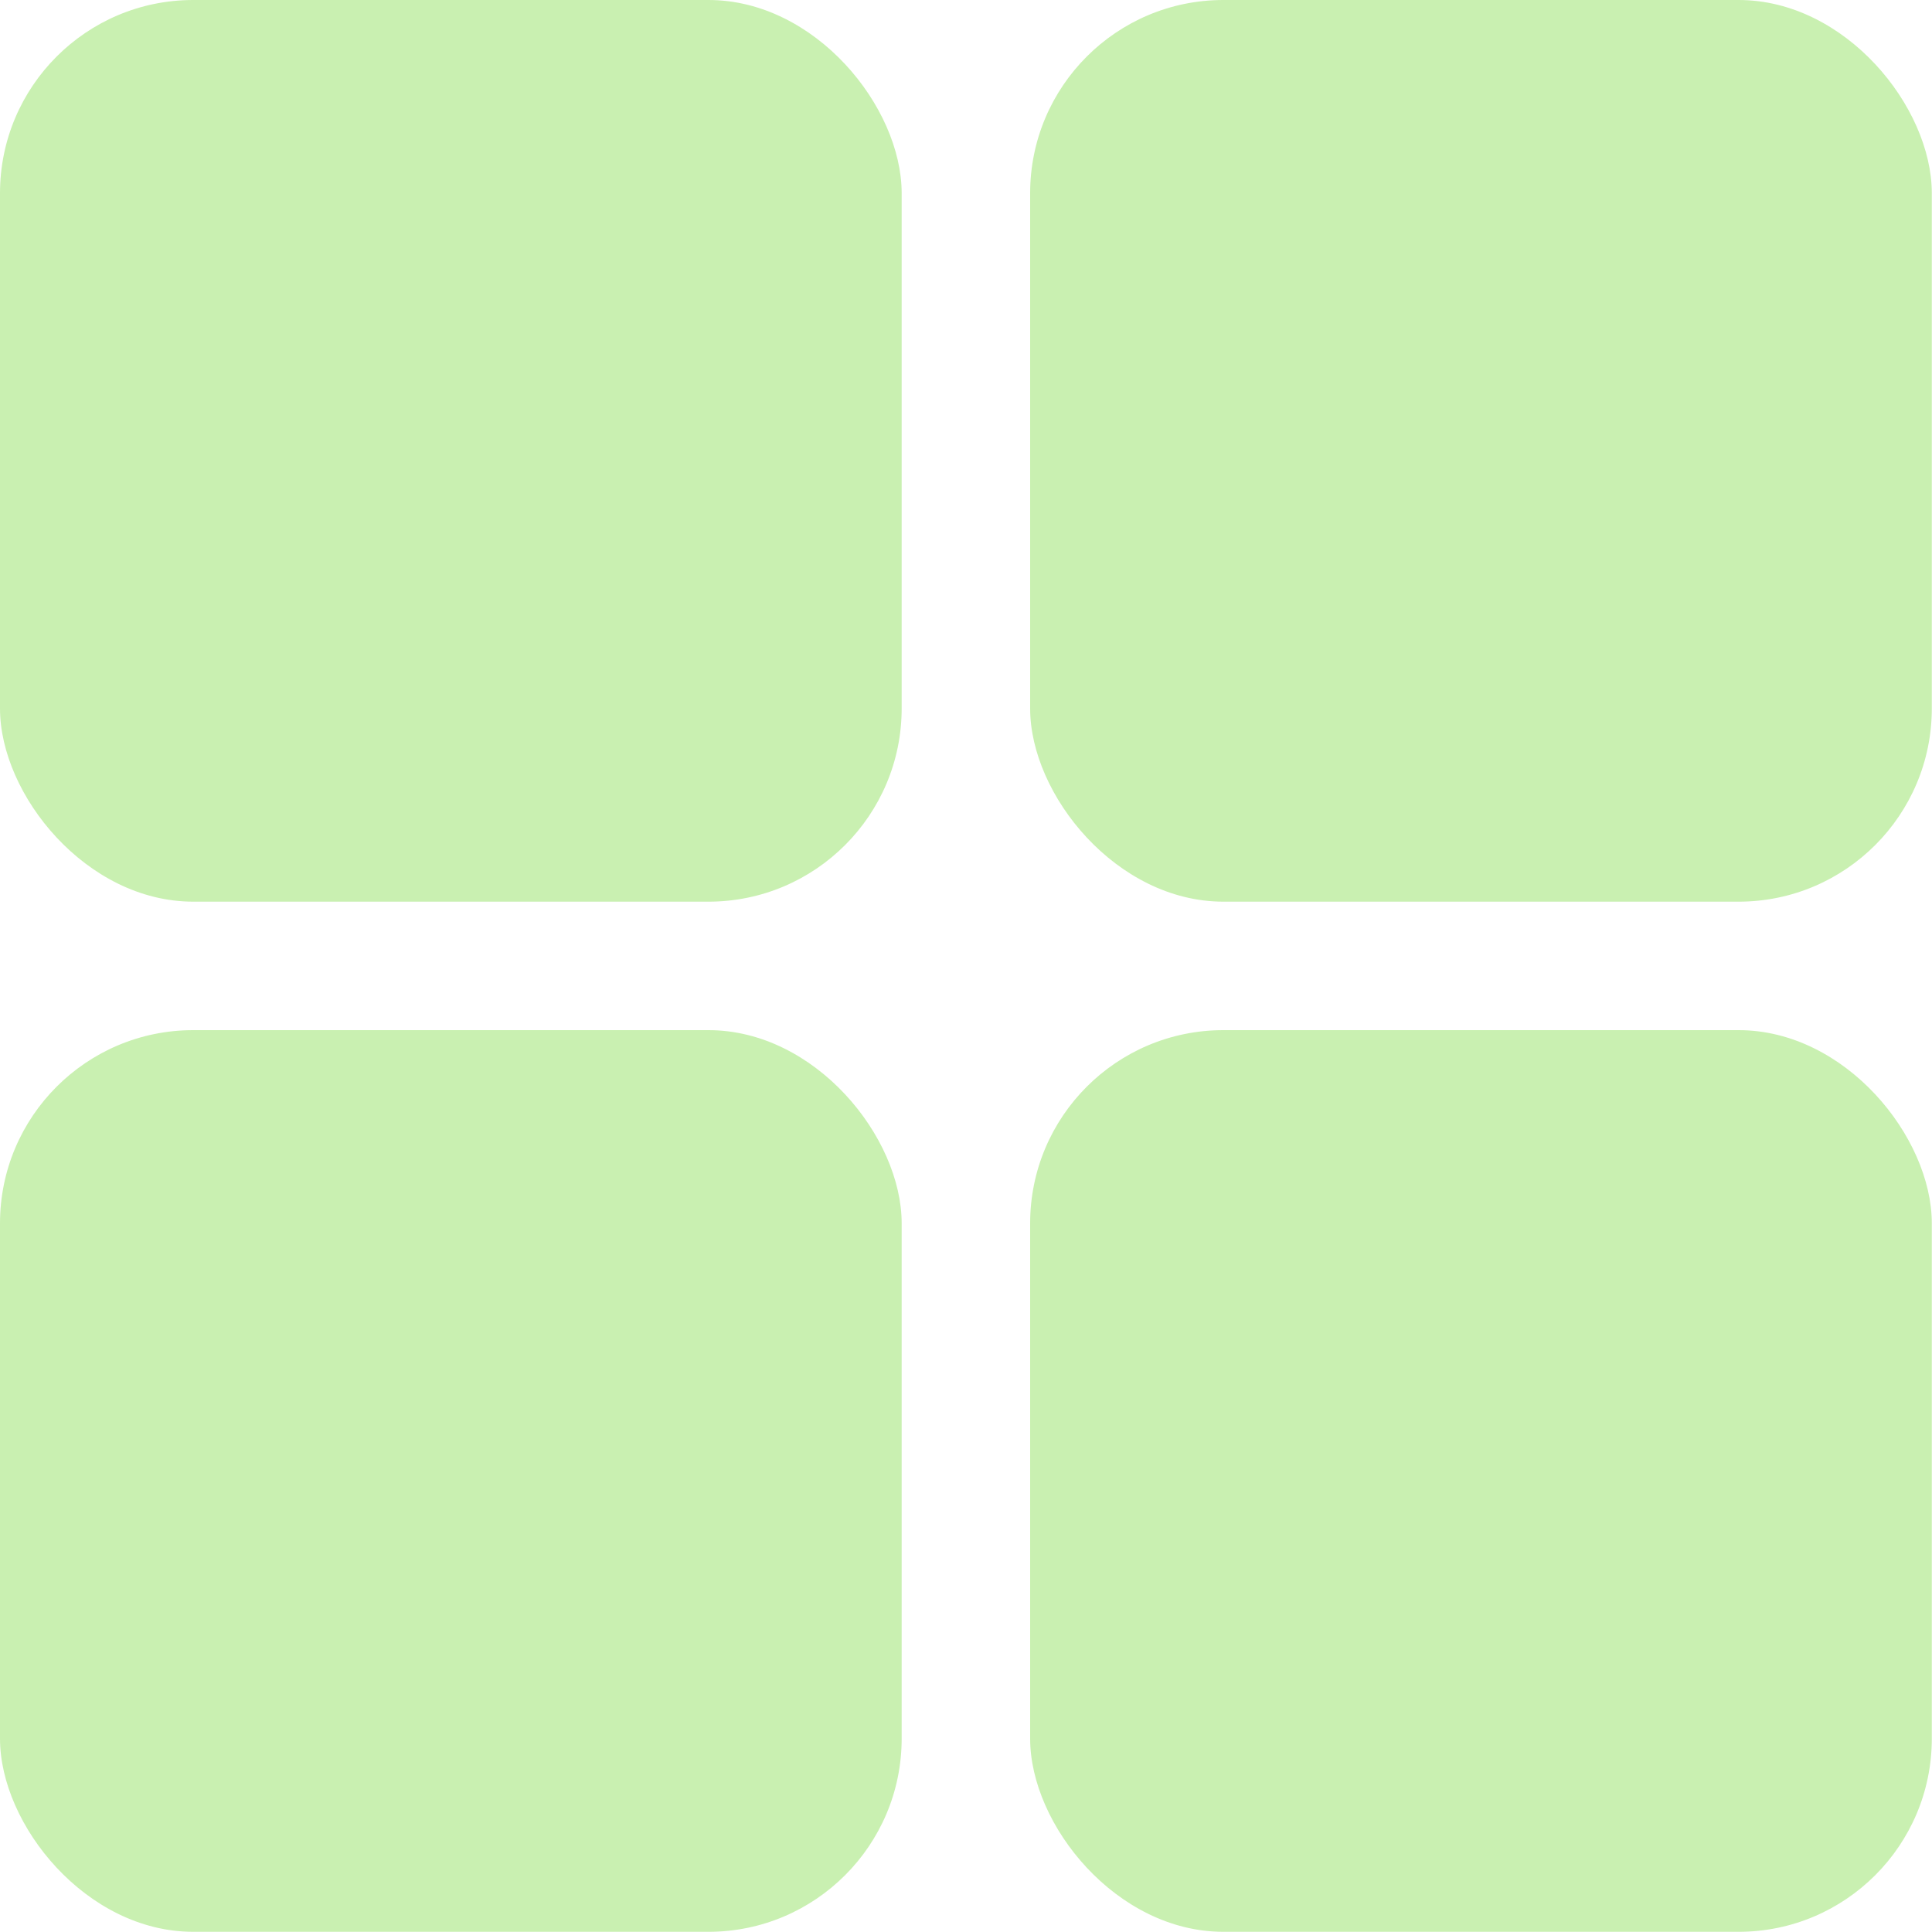
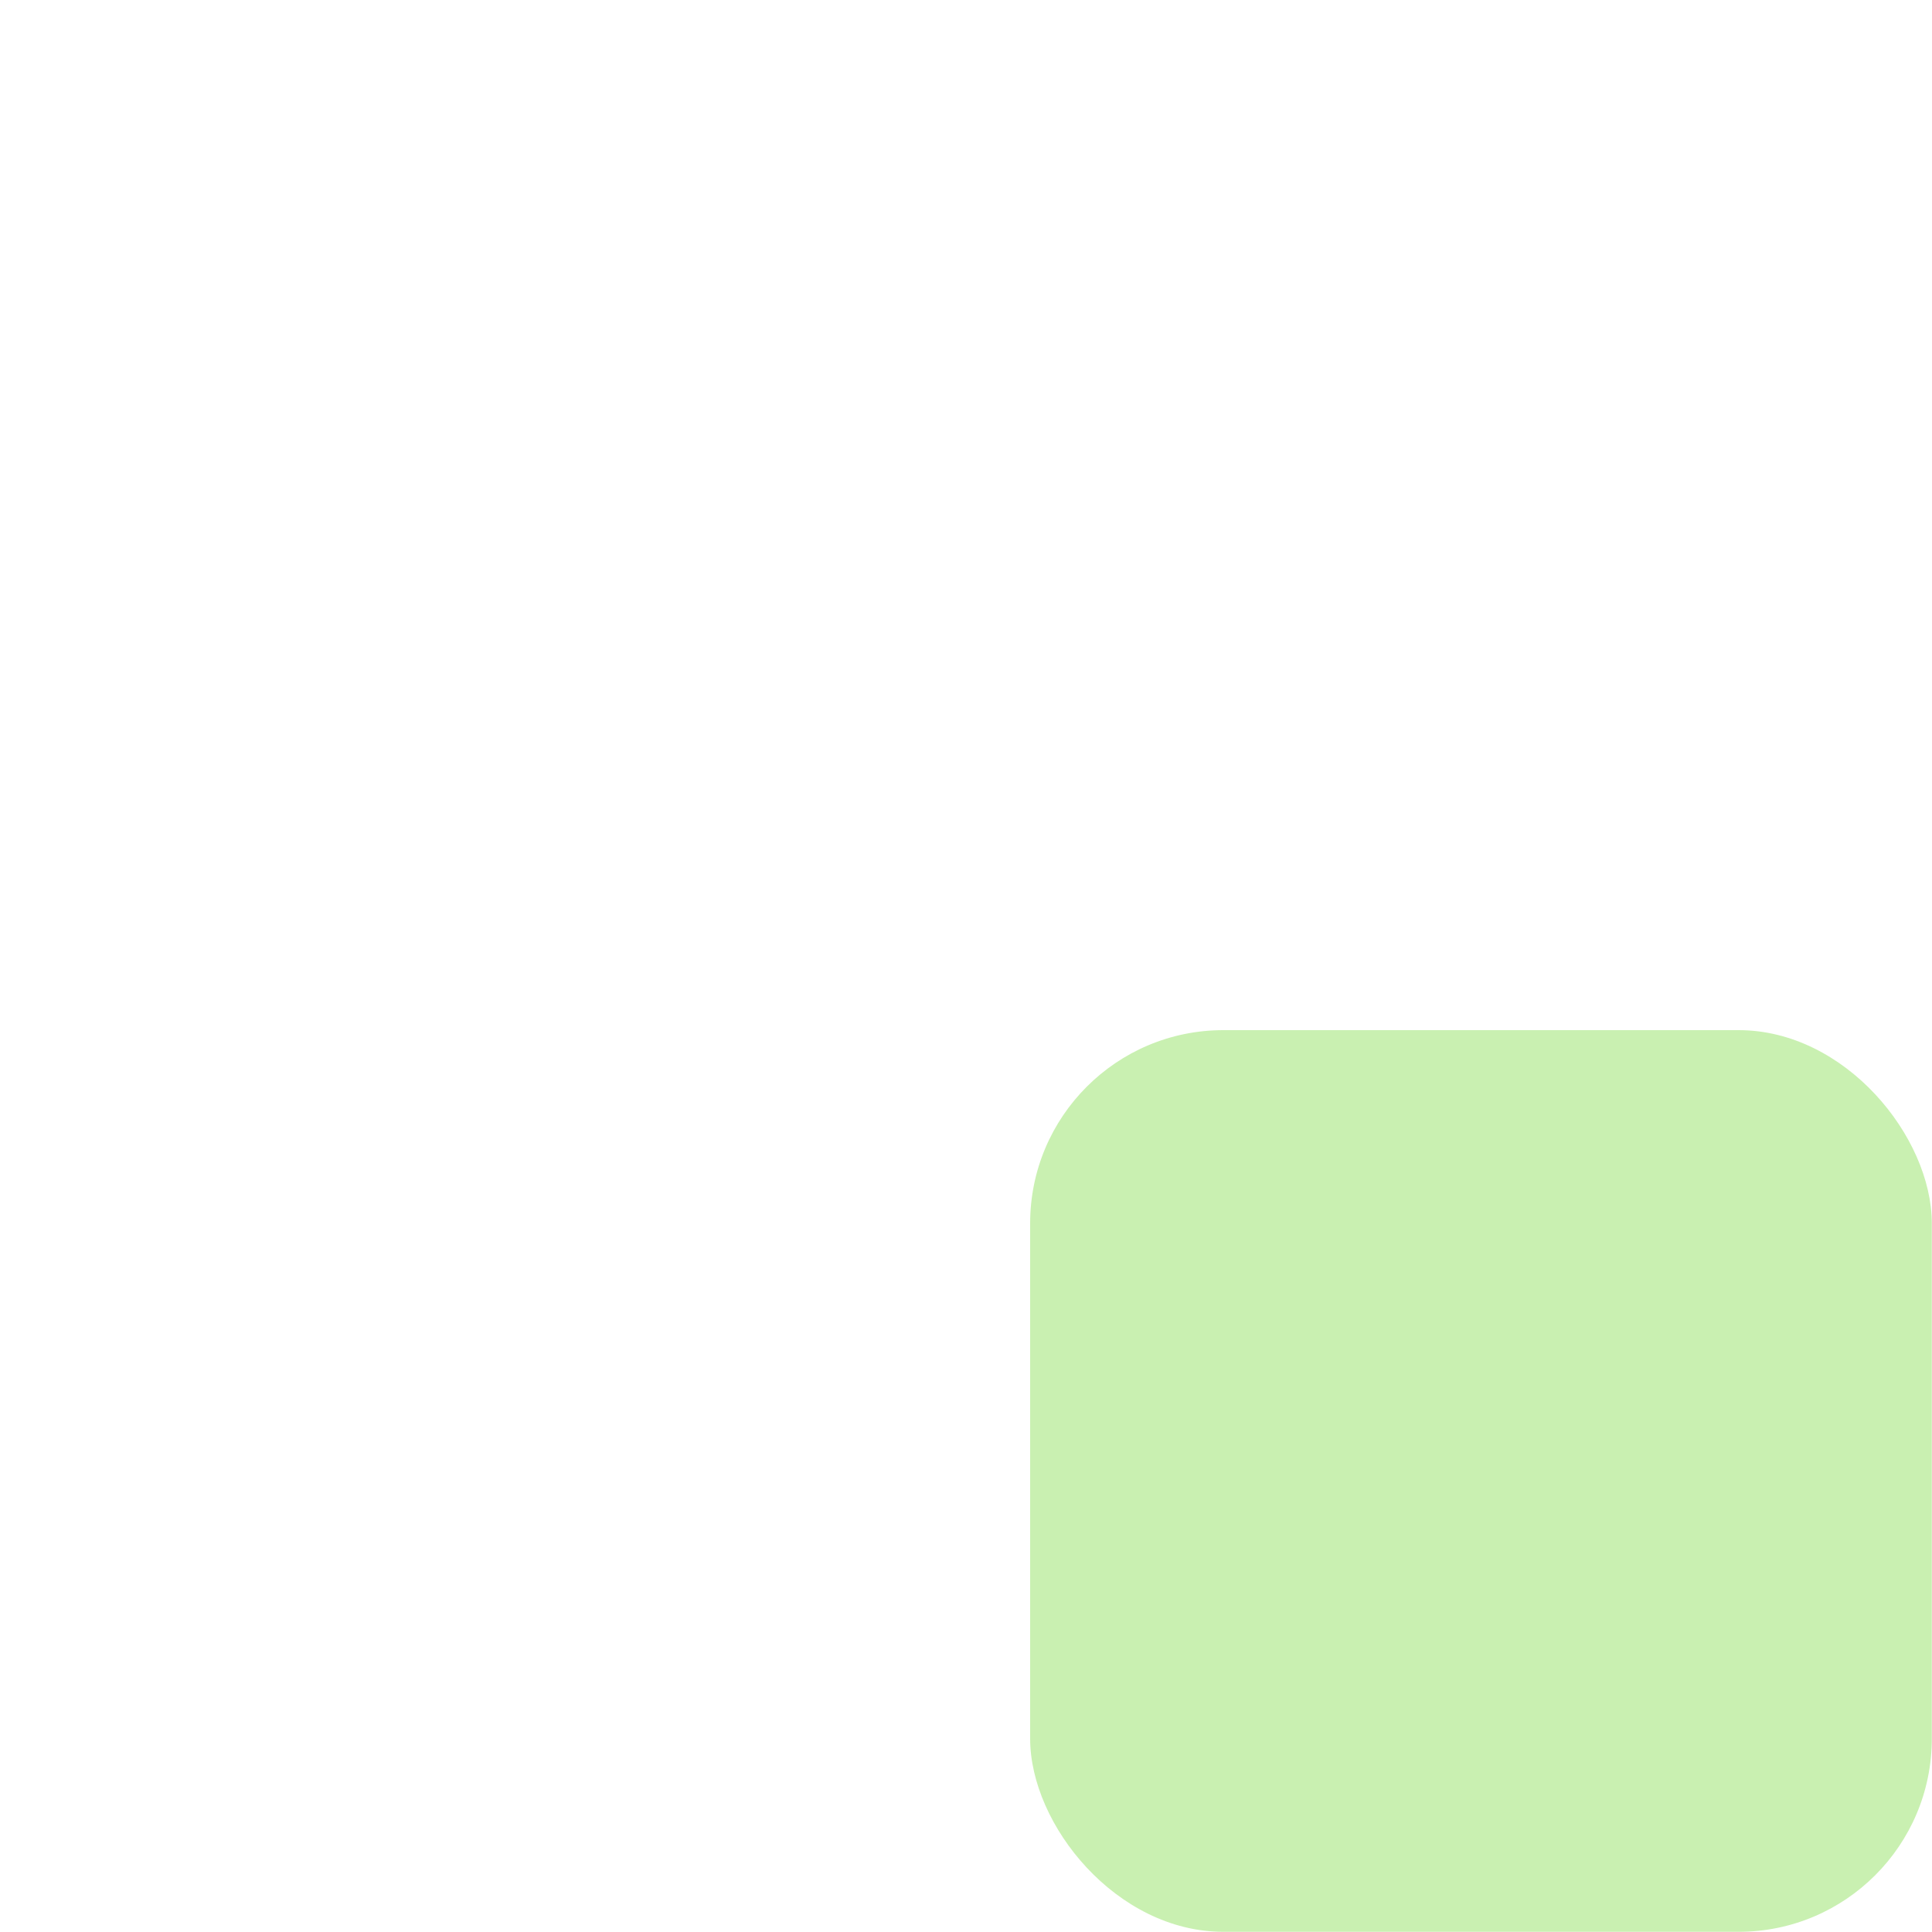
<svg xmlns="http://www.w3.org/2000/svg" width="10" height="10" viewBox="0 0 10 10" fill="none">
-   <rect width="4.667" height="4.667" rx="1" fill="#C9F0B1" />
-   <rect x="5.332" width="4.667" height="4.667" rx="1" fill="#C9F0B1" />
  <rect x="5.332" y="5.332" width="4.667" height="4.667" rx="1" fill="#C9F0B1" />
-   <rect y="5.332" width="4.667" height="4.667" rx="1" fill="#C9F0B1" />
</svg>